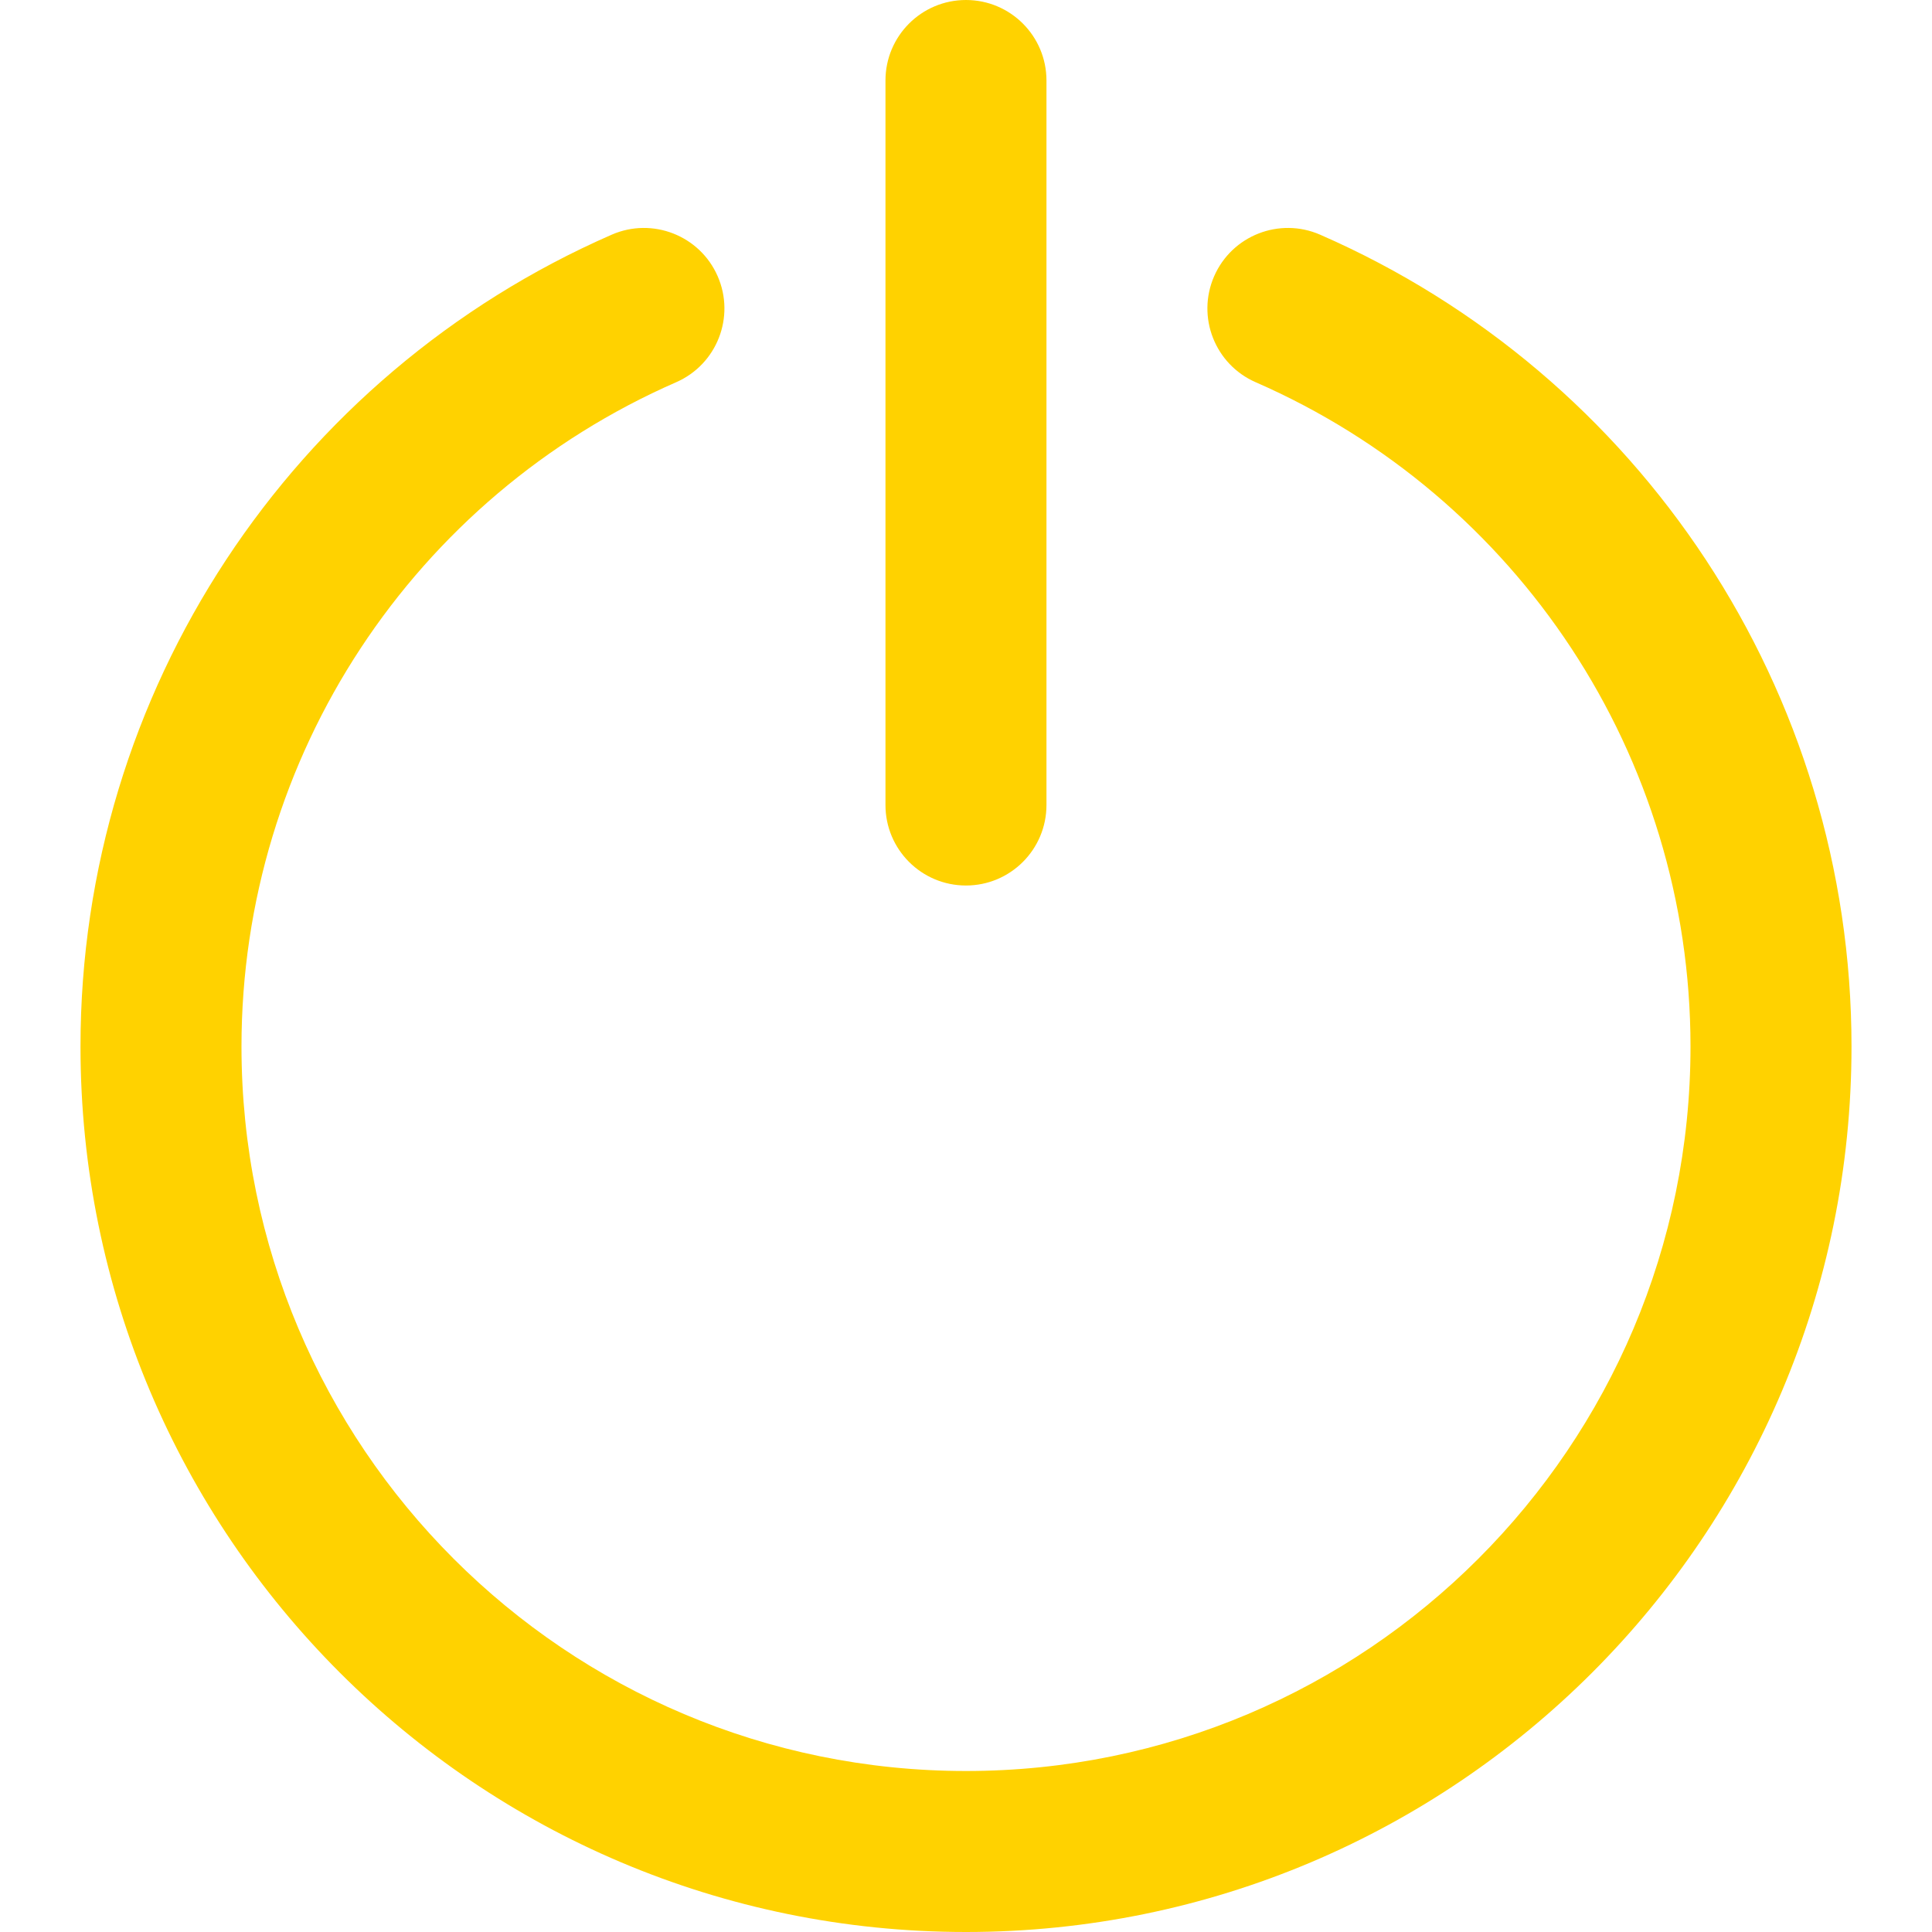
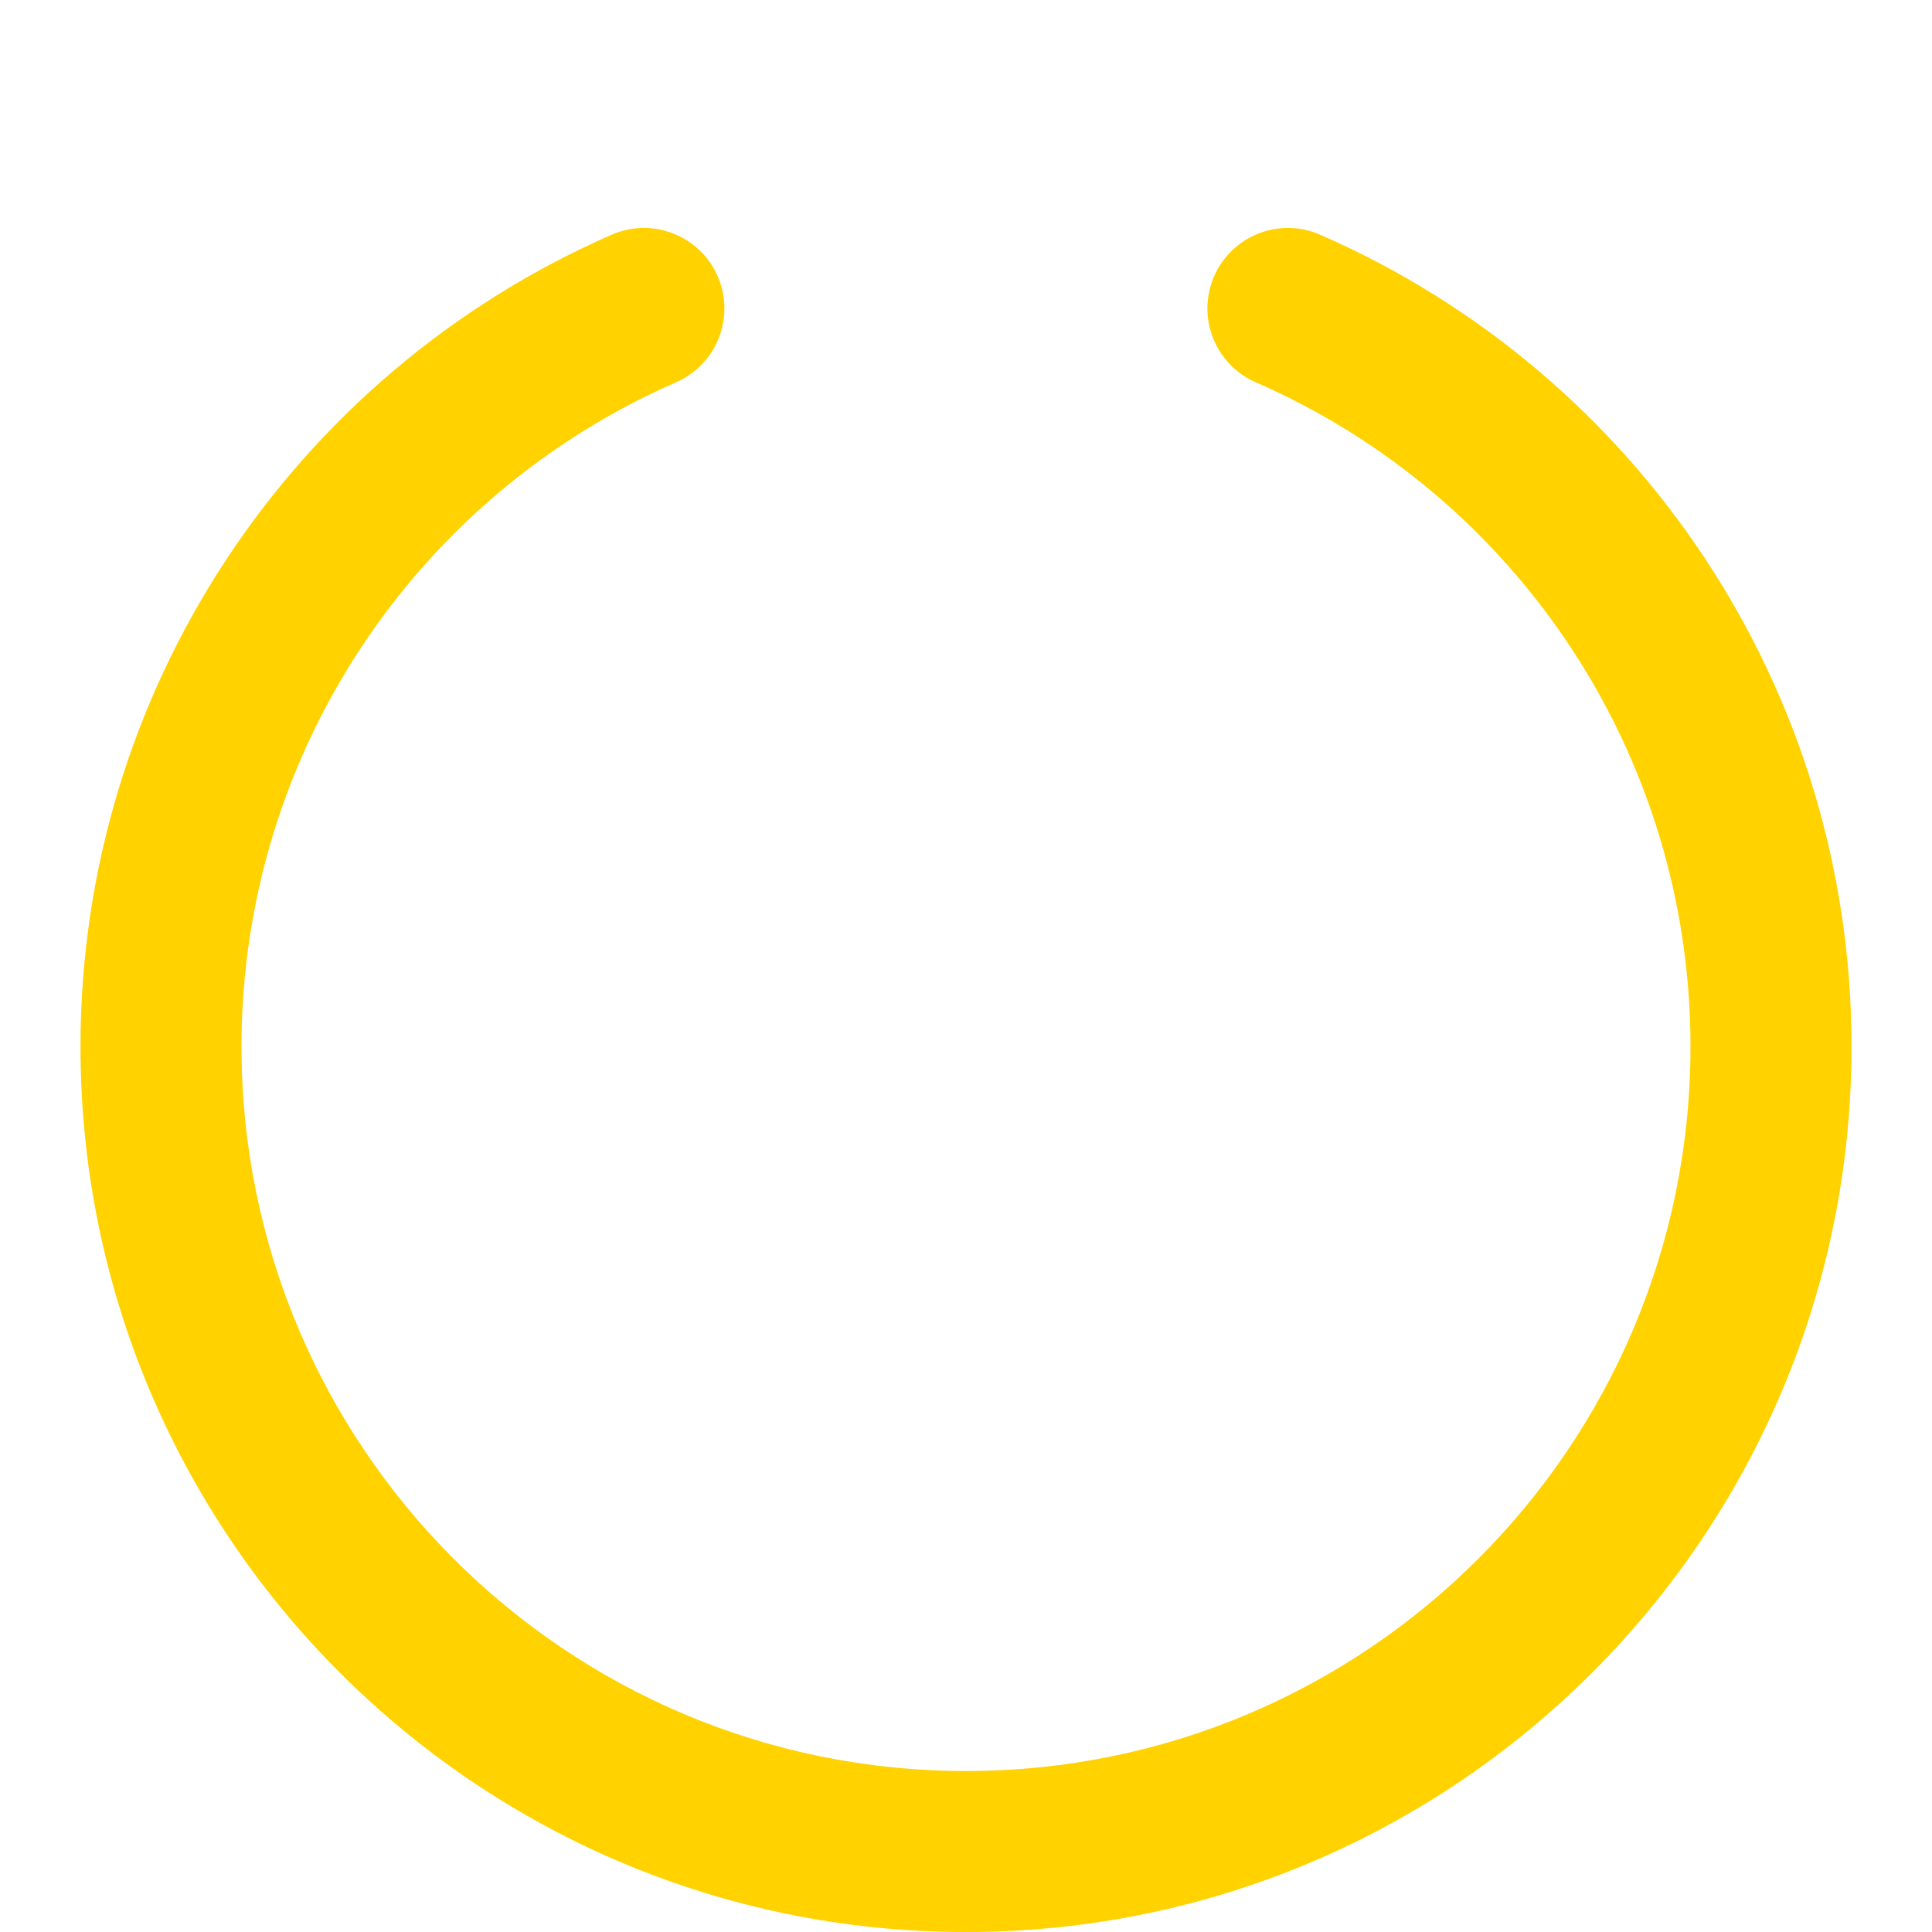
<svg xmlns="http://www.w3.org/2000/svg" version="1.1" id="Layer_1" x="0px" y="0px" viewBox="0 0 511.996 511.996" style="enable-background:new 0 0 511.996 511.996;" xml:space="preserve" width="512px" height="512px">
  <g>
    <g>
      <g>
        <g>
          <path d="M349.85,62.196c-10.797-4.717-23.373,0.212-28.09,11.009c-4.717,10.797,0.212,23.373,11.009,28.09     c69.412,30.324,115.228,98.977,115.228,176.035c0,106.034-85.972,192-192,192c-106.042,0-192-85.958-192-192     c0-77.041,45.8-145.694,115.192-176.038c10.795-4.72,15.72-17.298,10.999-28.093c-4.72-10.795-17.298-15.72-28.093-10.999     C77.306,99.275,21.331,183.181,21.331,277.329c0,129.606,105.061,234.667,234.667,234.667     c129.592,0,234.667-105.068,234.667-234.667C490.665,183.159,434.667,99.249,349.85,62.196z" data-original="#000000" class="active-path" data-old_color="#000000" fill="#FFD200" />
-           <path d="M255.989,234.667c11.782,0,21.333-9.551,21.333-21.333v-192C277.323,9.551,267.771,0,255.989,0     c-11.782,0-21.333,9.551-21.333,21.333v192C234.656,225.115,244.207,234.667,255.989,234.667z" data-original="#000000" class="active-path" data-old_color="#000000" fill="#FFD200" />
        </g>
      </g>
    </g>
  </g>
</svg>